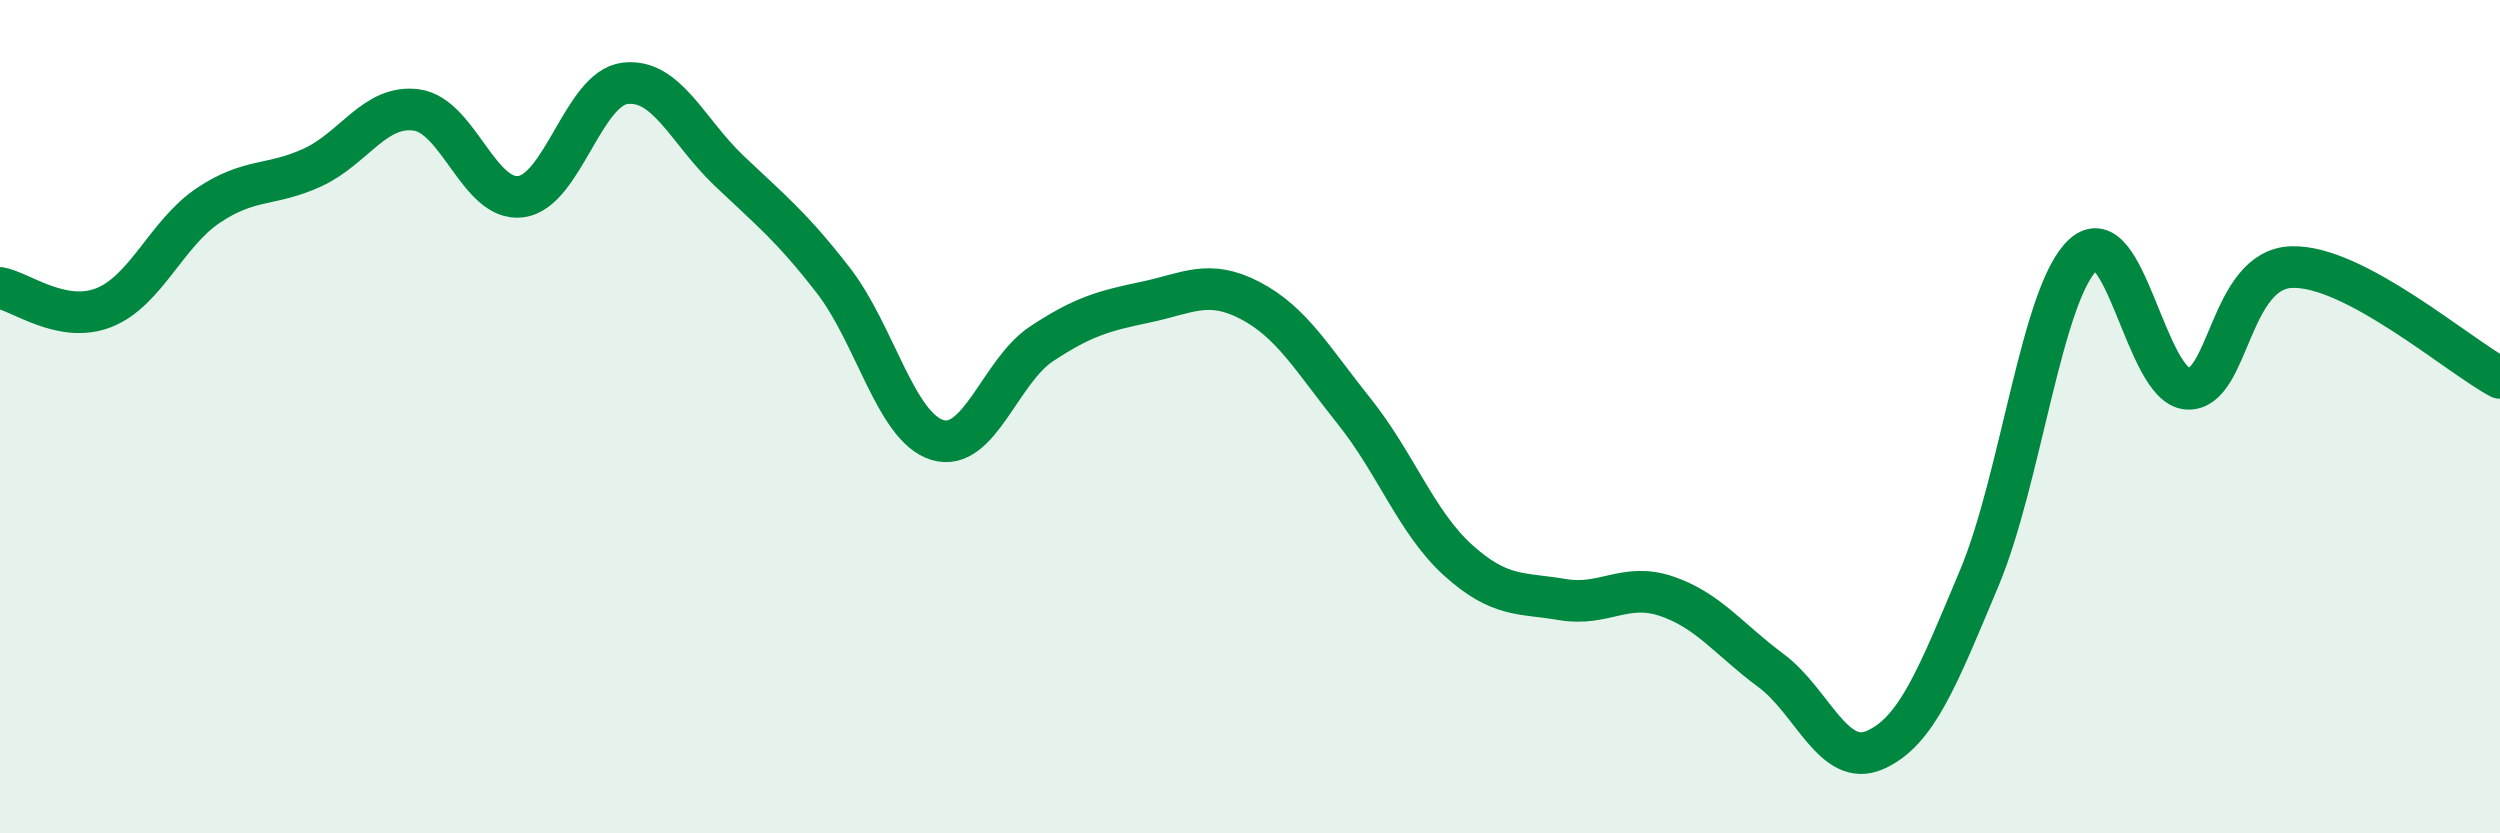
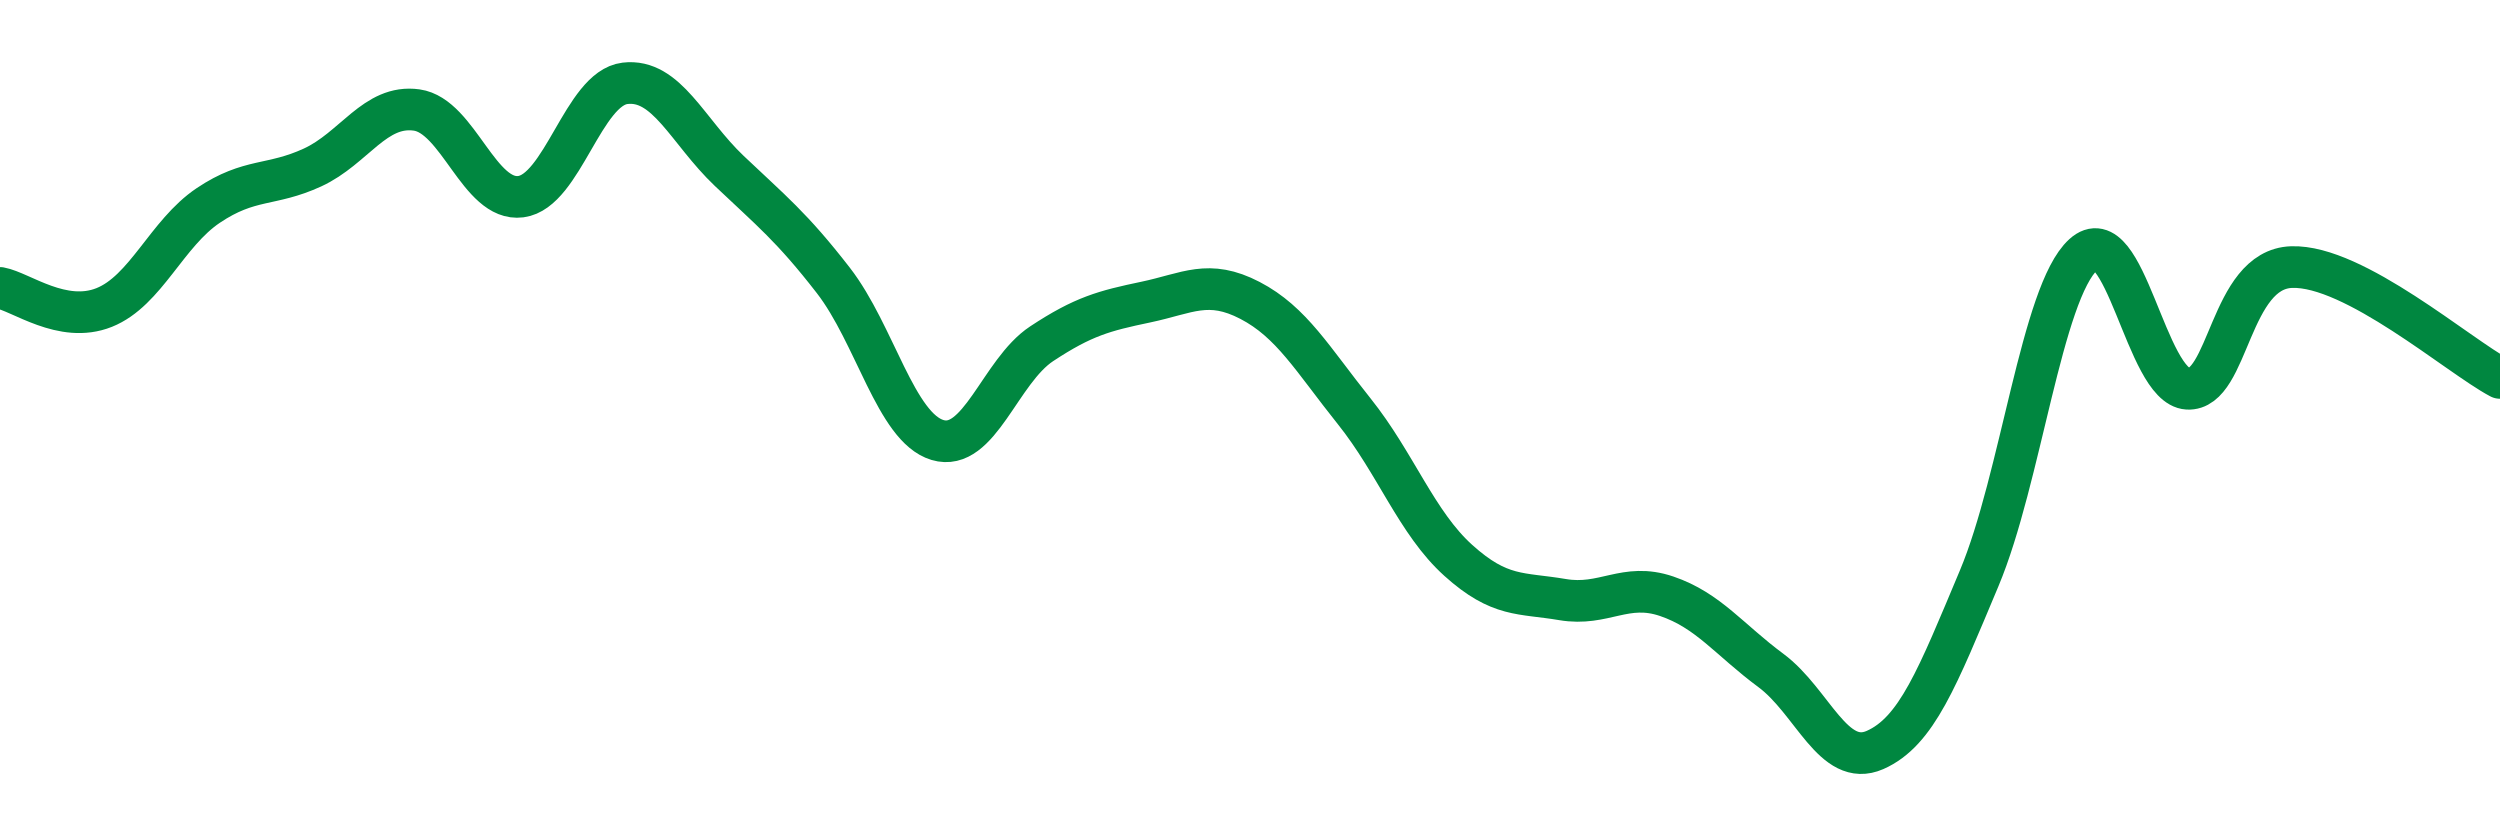
<svg xmlns="http://www.w3.org/2000/svg" width="60" height="20" viewBox="0 0 60 20">
-   <path d="M 0,6.91 C 0.5,7 1.5,7.78 2.5,7.38 C 3.5,6.98 4,5.6 5,4.93 C 6,4.26 6.5,4.48 7.5,4.02 C 8.5,3.56 9,2.5 10,2.64 C 11,2.78 11.5,4.85 12.5,4.72 C 13.5,4.59 14,2.12 15,2 C 16,1.88 16.5,3.15 17.5,4.1 C 18.5,5.05 19,5.44 20,6.73 C 21,8.02 21.5,10.26 22.5,10.56 C 23.5,10.86 24,8.91 25,8.25 C 26,7.59 26.5,7.46 27.5,7.25 C 28.5,7.04 29,6.69 30,7.21 C 31,7.73 31.5,8.62 32.5,9.87 C 33.5,11.12 34,12.55 35,13.45 C 36,14.35 36.5,14.22 37.5,14.39 C 38.5,14.56 39,13.97 40,14.31 C 41,14.65 41.5,15.35 42.5,16.09 C 43.5,16.83 44,18.44 45,18 C 46,17.56 46.5,16.26 47.5,13.88 C 48.5,11.5 49,7.02 50,6.11 C 51,5.2 51.5,9.27 52.5,9.33 C 53.5,9.39 53.5,6.46 55,6.41 C 56.5,6.36 59,8.54 60,9.07L60 20L0 20Z" fill="#008740" opacity="0.1" stroke-linecap="round" stroke-linejoin="round" />
  <path d="M 0,6.91 C 0.5,7 1.5,7.78 2.5,7.38 C 3.5,6.98 4,5.6 5,4.93 C 6,4.26 6.5,4.48 7.5,4.02 C 8.5,3.56 9,2.5 10,2.64 C 11,2.78 11.5,4.85 12.5,4.72 C 13.5,4.59 14,2.12 15,2 C 16,1.88 16.5,3.15 17.5,4.1 C 18.5,5.05 19,5.44 20,6.73 C 21,8.02 21.5,10.26 22.5,10.56 C 23.5,10.86 24,8.91 25,8.25 C 26,7.59 26.5,7.46 27.5,7.25 C 28.5,7.04 29,6.69 30,7.21 C 31,7.73 31.5,8.62 32.5,9.87 C 33.5,11.12 34,12.55 35,13.45 C 36,14.35 36.5,14.22 37.5,14.39 C 38.5,14.56 39,13.97 40,14.31 C 41,14.65 41.5,15.35 42.5,16.09 C 43.5,16.83 44,18.44 45,18 C 46,17.56 46.5,16.26 47.5,13.88 C 48.5,11.5 49,7.02 50,6.11 C 51,5.2 51.5,9.27 52.5,9.33 C 53.5,9.39 53.5,6.46 55,6.41 C 56.5,6.36 59,8.54 60,9.07" stroke="#008740" stroke-width="1" fill="none" stroke-linecap="round" stroke-linejoin="round" />
</svg>